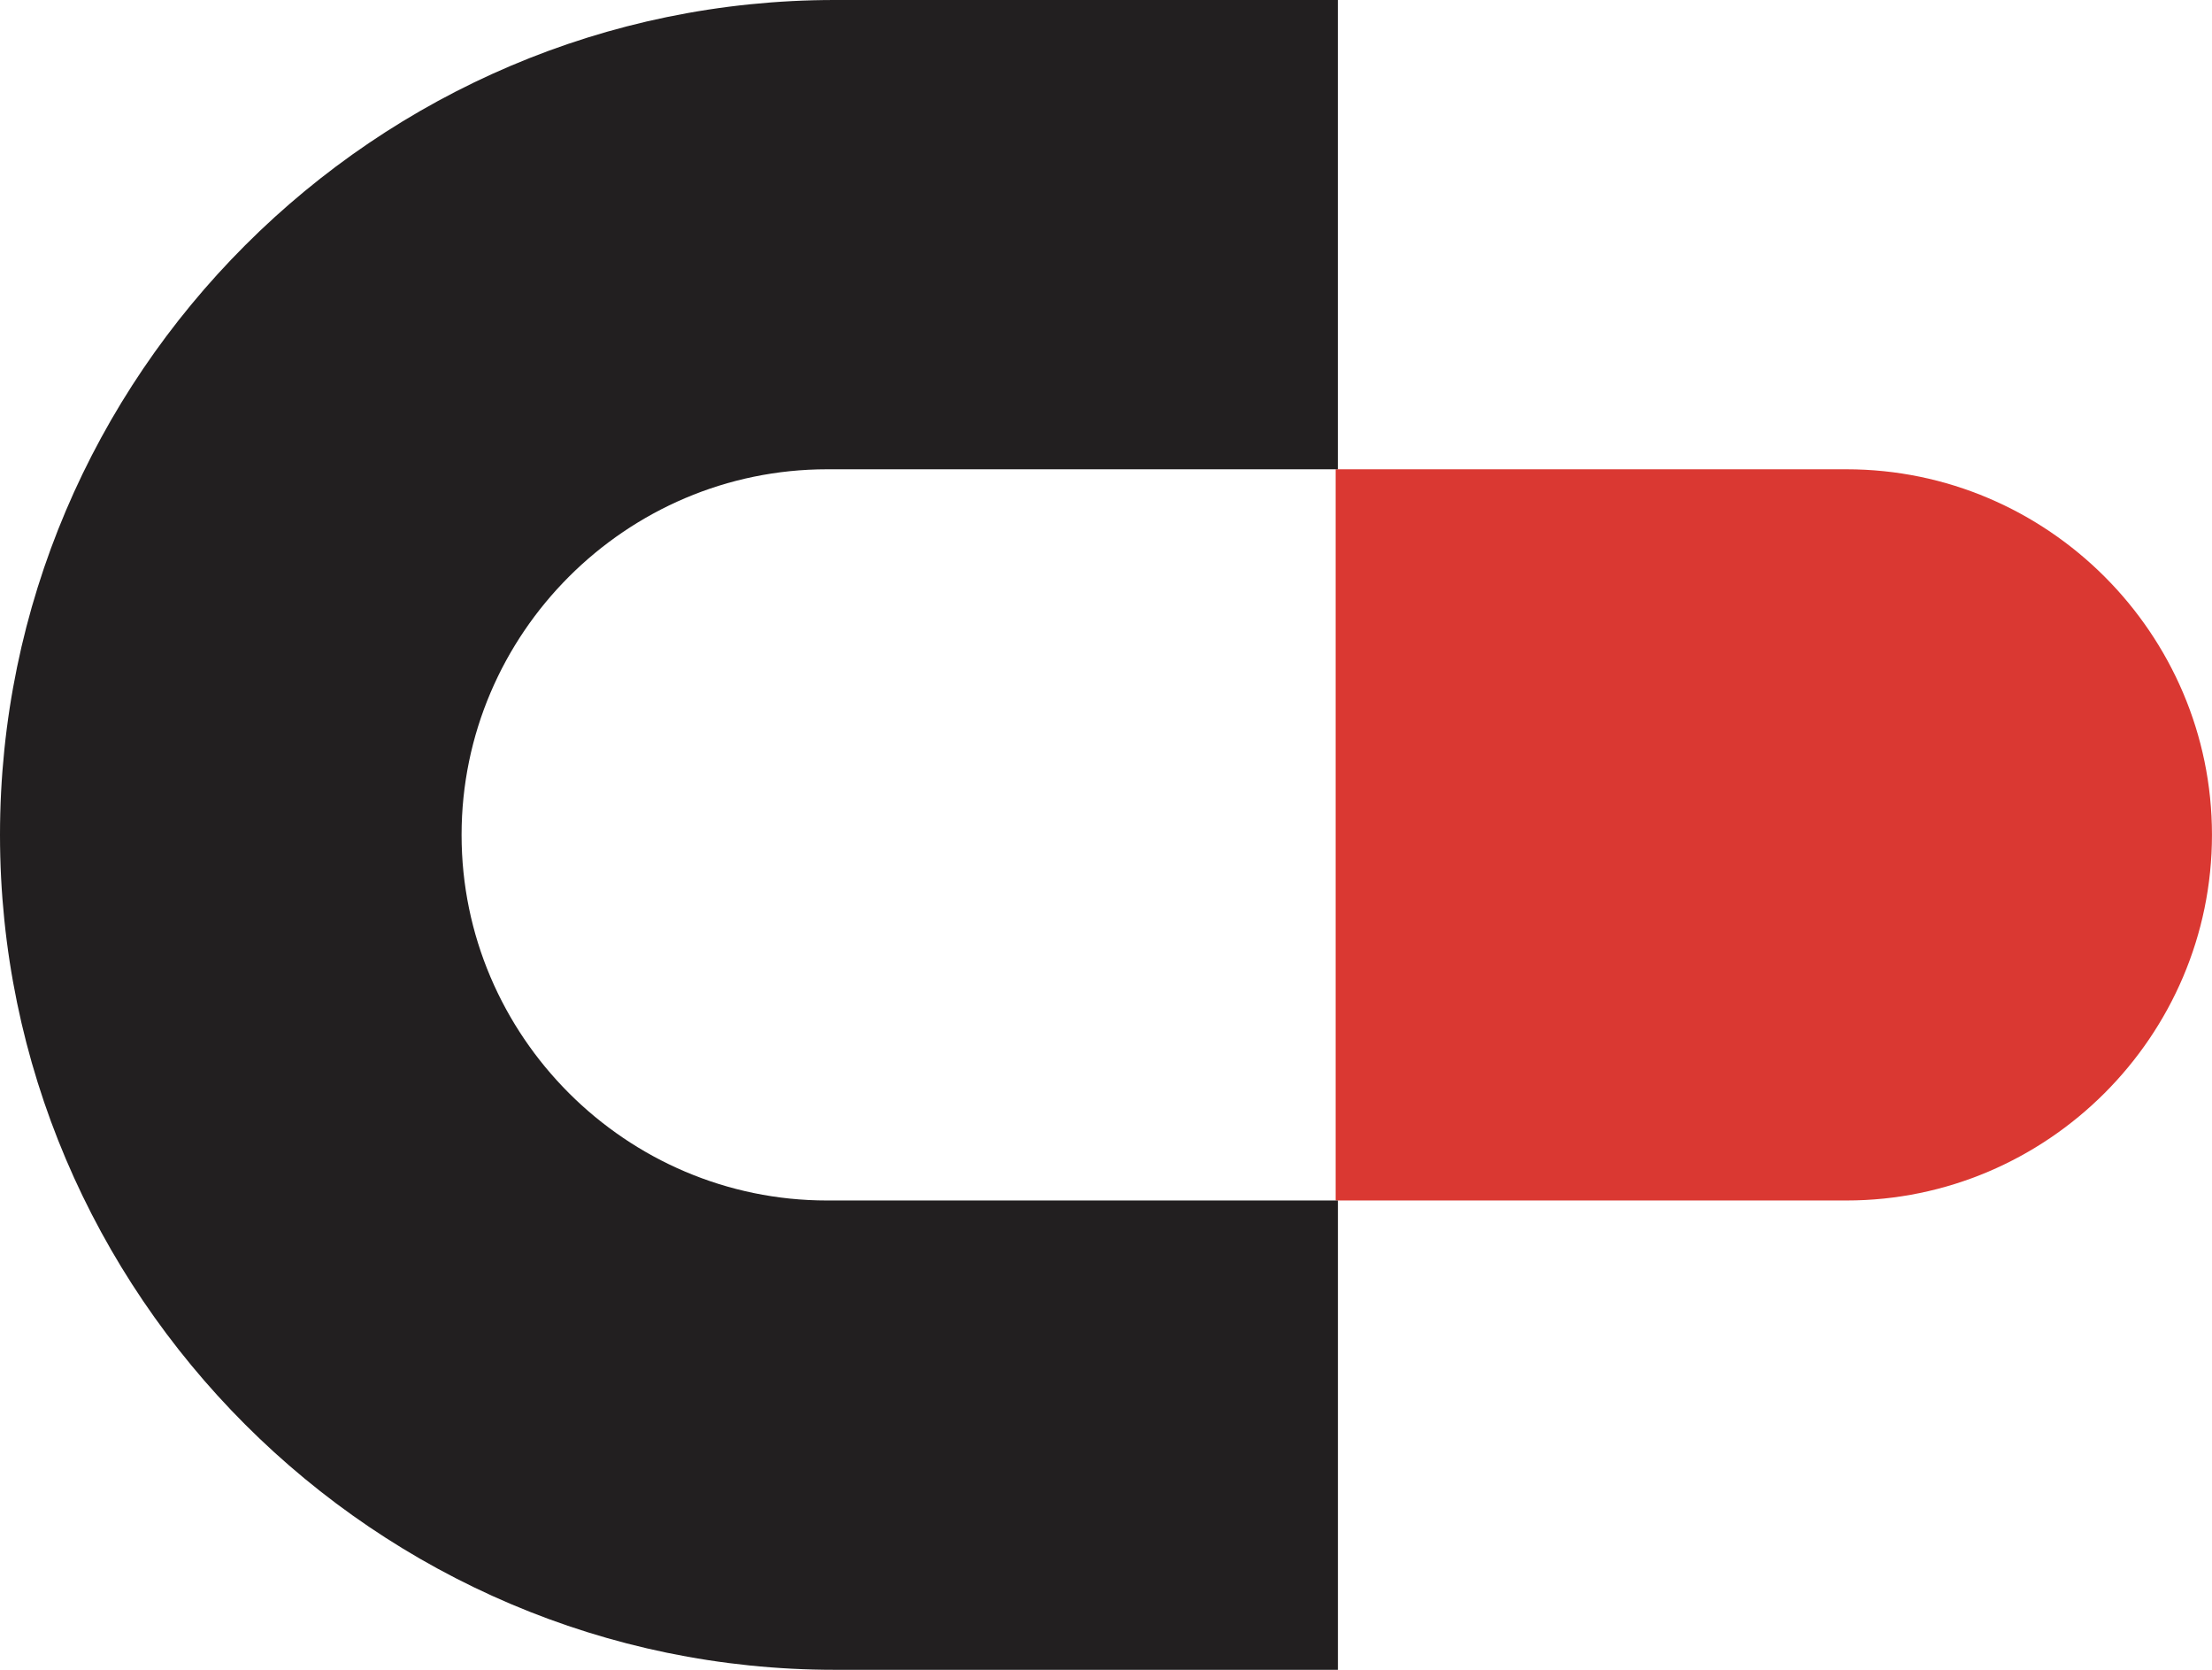
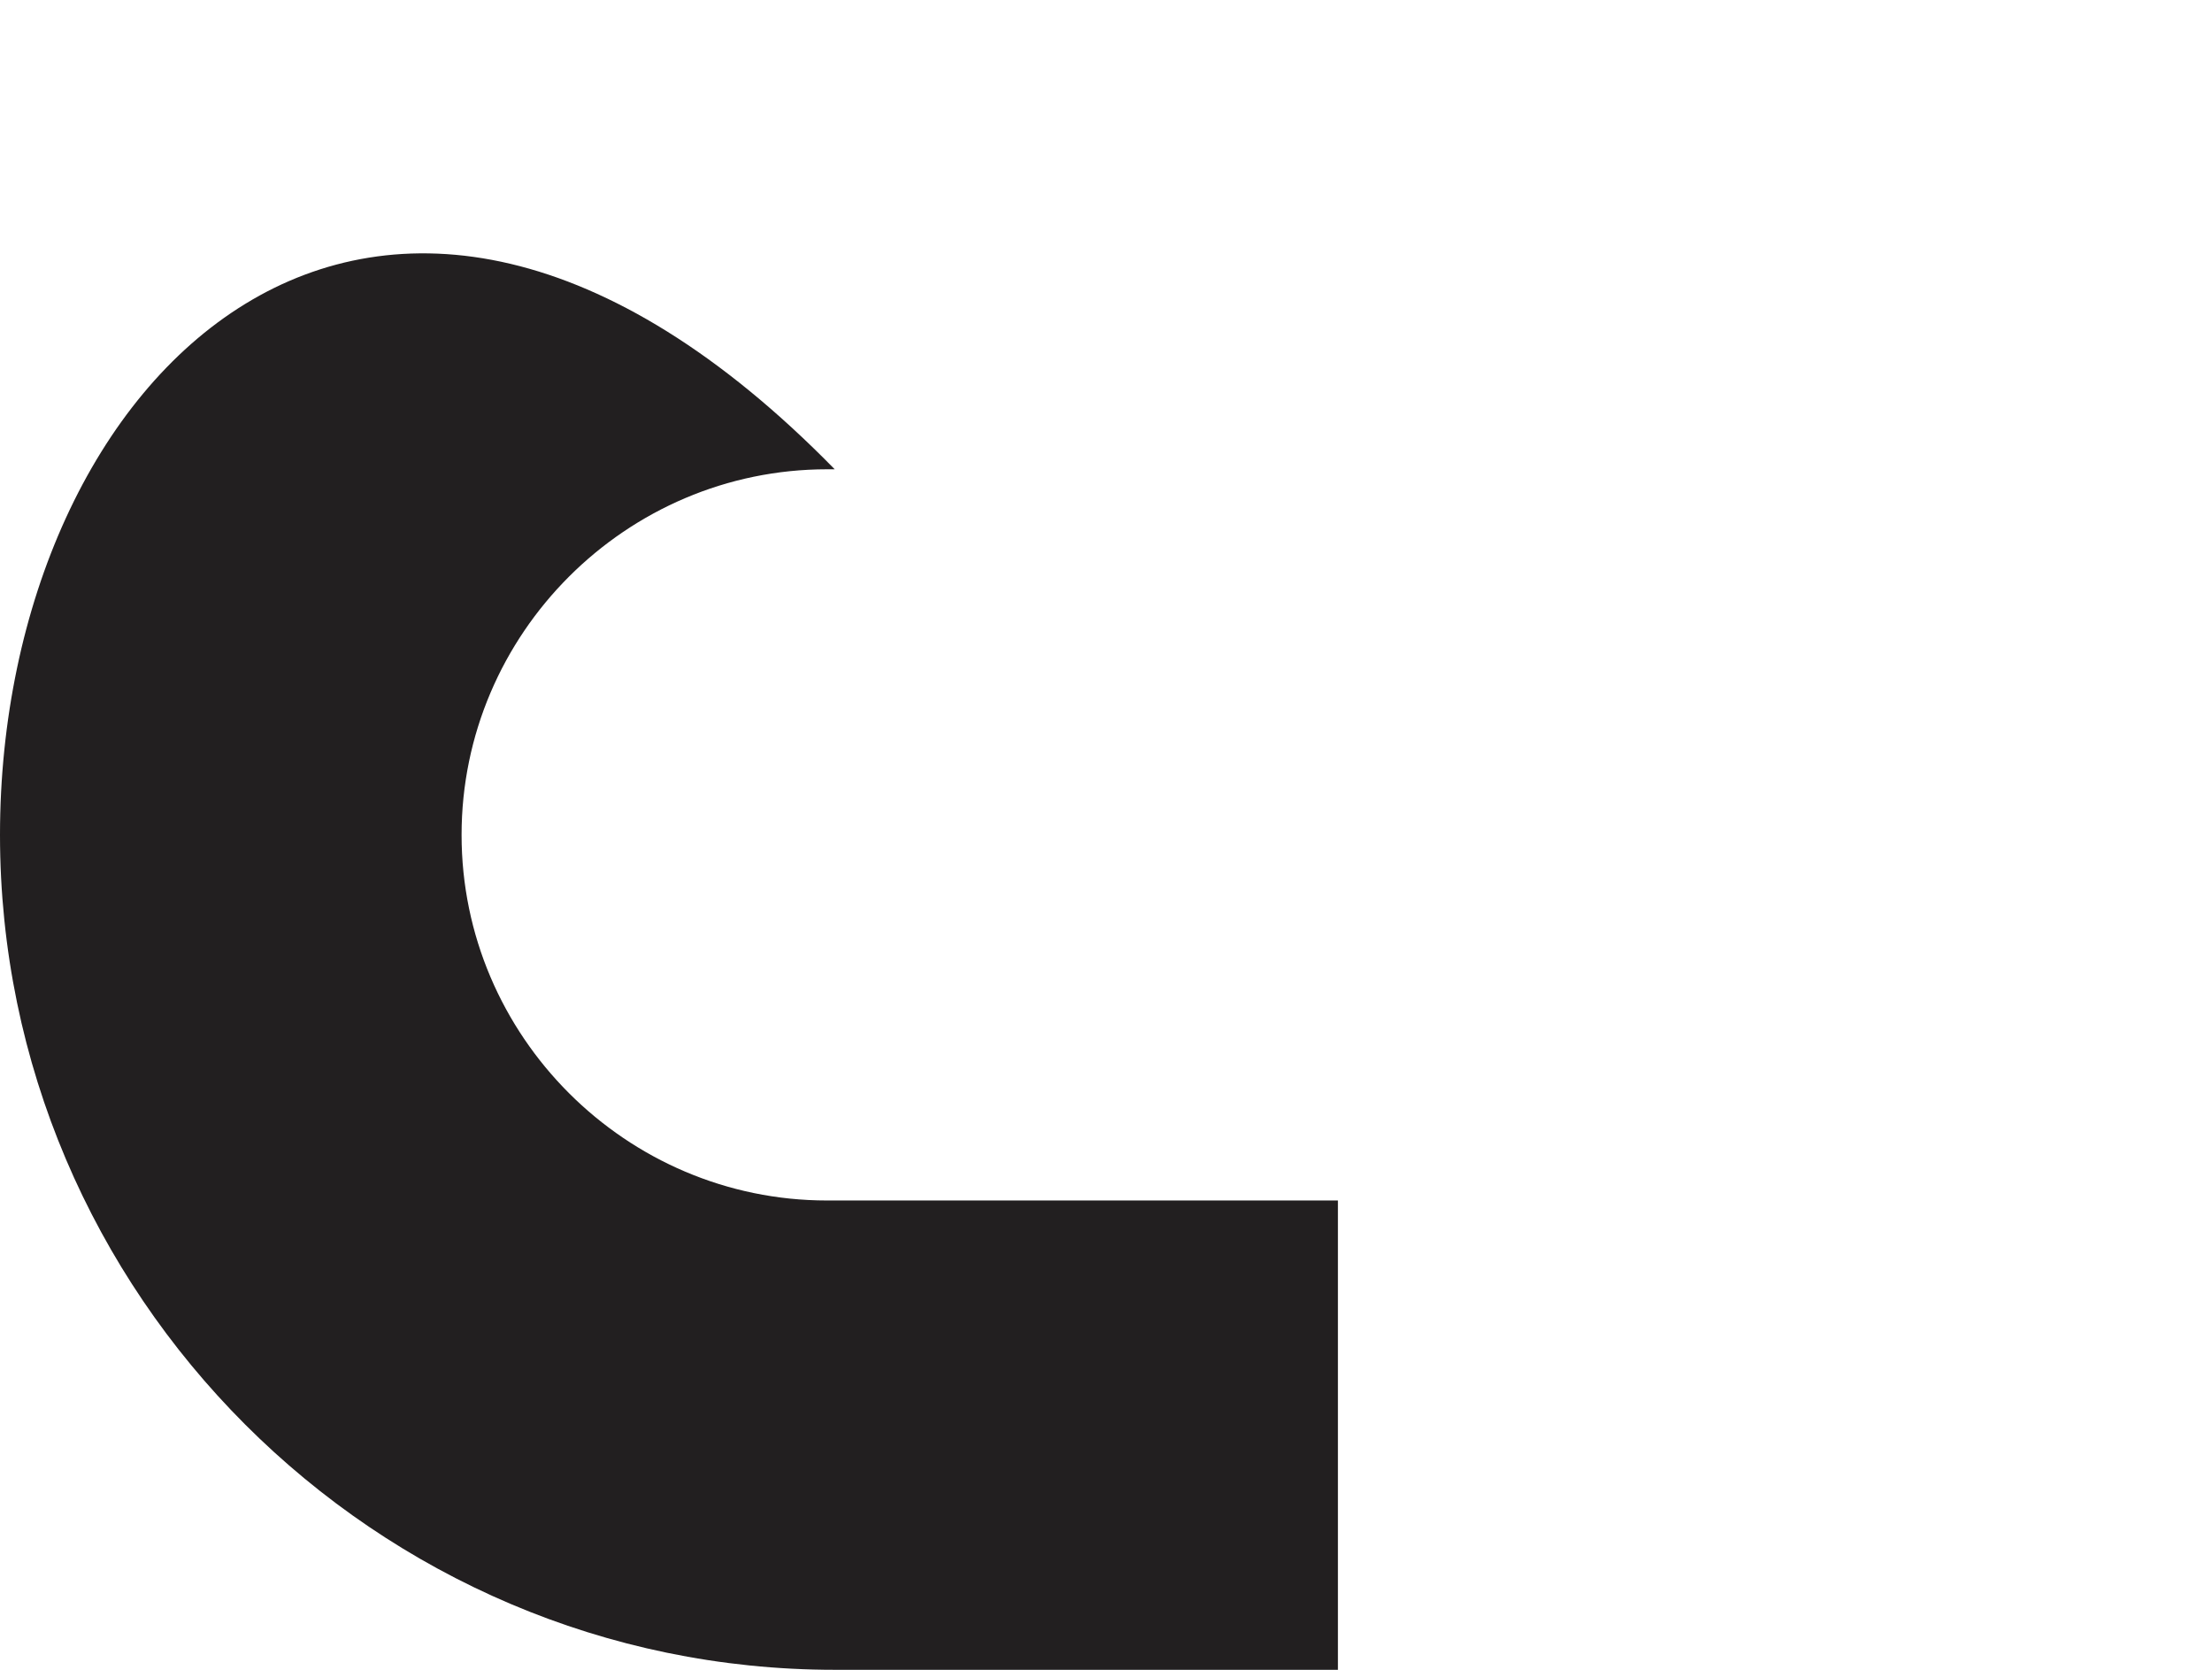
<svg xmlns="http://www.w3.org/2000/svg" version="1.1" id="Layer_2" x="0px" y="0px" width="80.285px" height="60.592px" viewBox="0 0 80.285 60.592" style="enable-background:new 0 0 80.285 60.592;" xml:space="preserve">
  <style type="text/css">
	.st0{fill:#DA3832;}
	.st1{fill:#221F20;}
</style>
  <g>
    <g>
      <g>
-         <path class="st0" d="M67.018,17.029H48.478v26.533h18.54c7.297,0,13.266-5.97,13.266-13.267     C80.285,22.999,74.315,17.029,67.018,17.029z" />
-         <path class="st1" d="M30.019,17.029h18.54V0H30.296C13.633,0,0,13.633,0,30.296     c0,16.663,13.633,30.296,30.296,30.296h18.264V43.562H30.019c-7.297,0-13.266-5.97-13.266-13.266     C16.753,22.999,22.723,17.029,30.019,17.029z" />
+         <path class="st1" d="M30.019,17.029h18.54H30.296C13.633,0,0,13.633,0,30.296     c0,16.663,13.633,30.296,30.296,30.296h18.264V43.562H30.019c-7.297,0-13.266-5.97-13.266-13.266     C16.753,22.999,22.723,17.029,30.019,17.029z" />
      </g>
    </g>
  </g>
</svg>